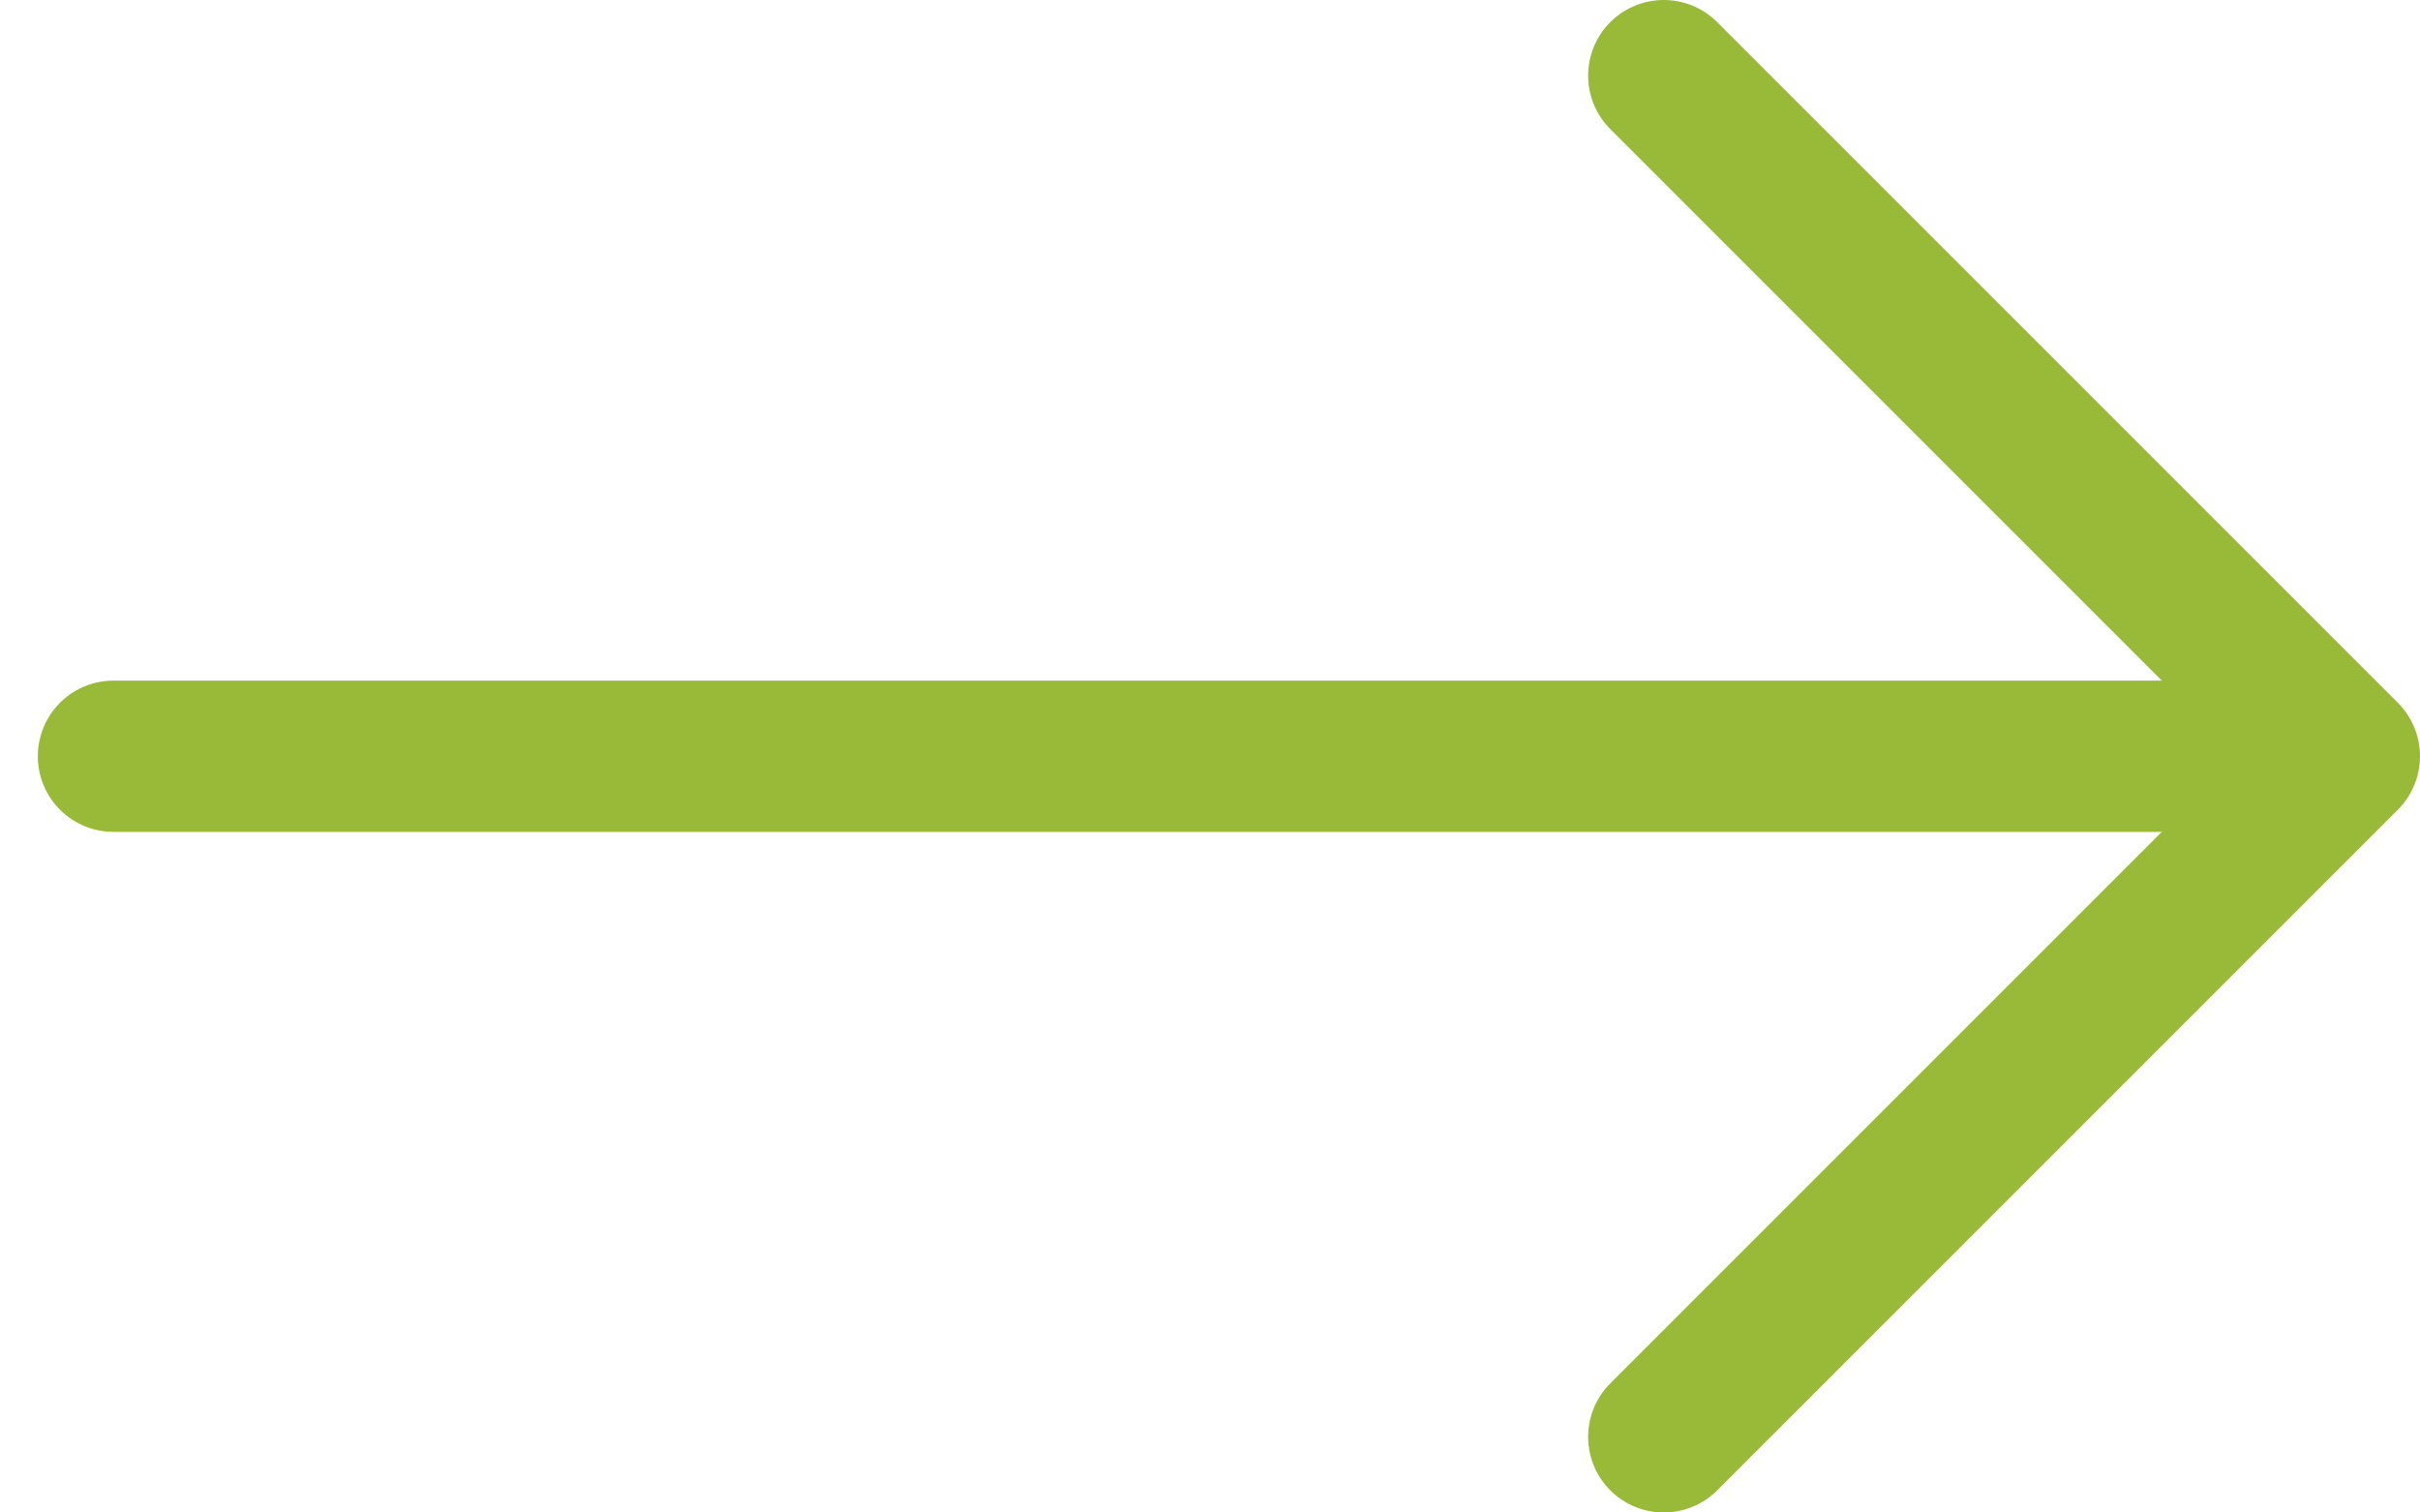
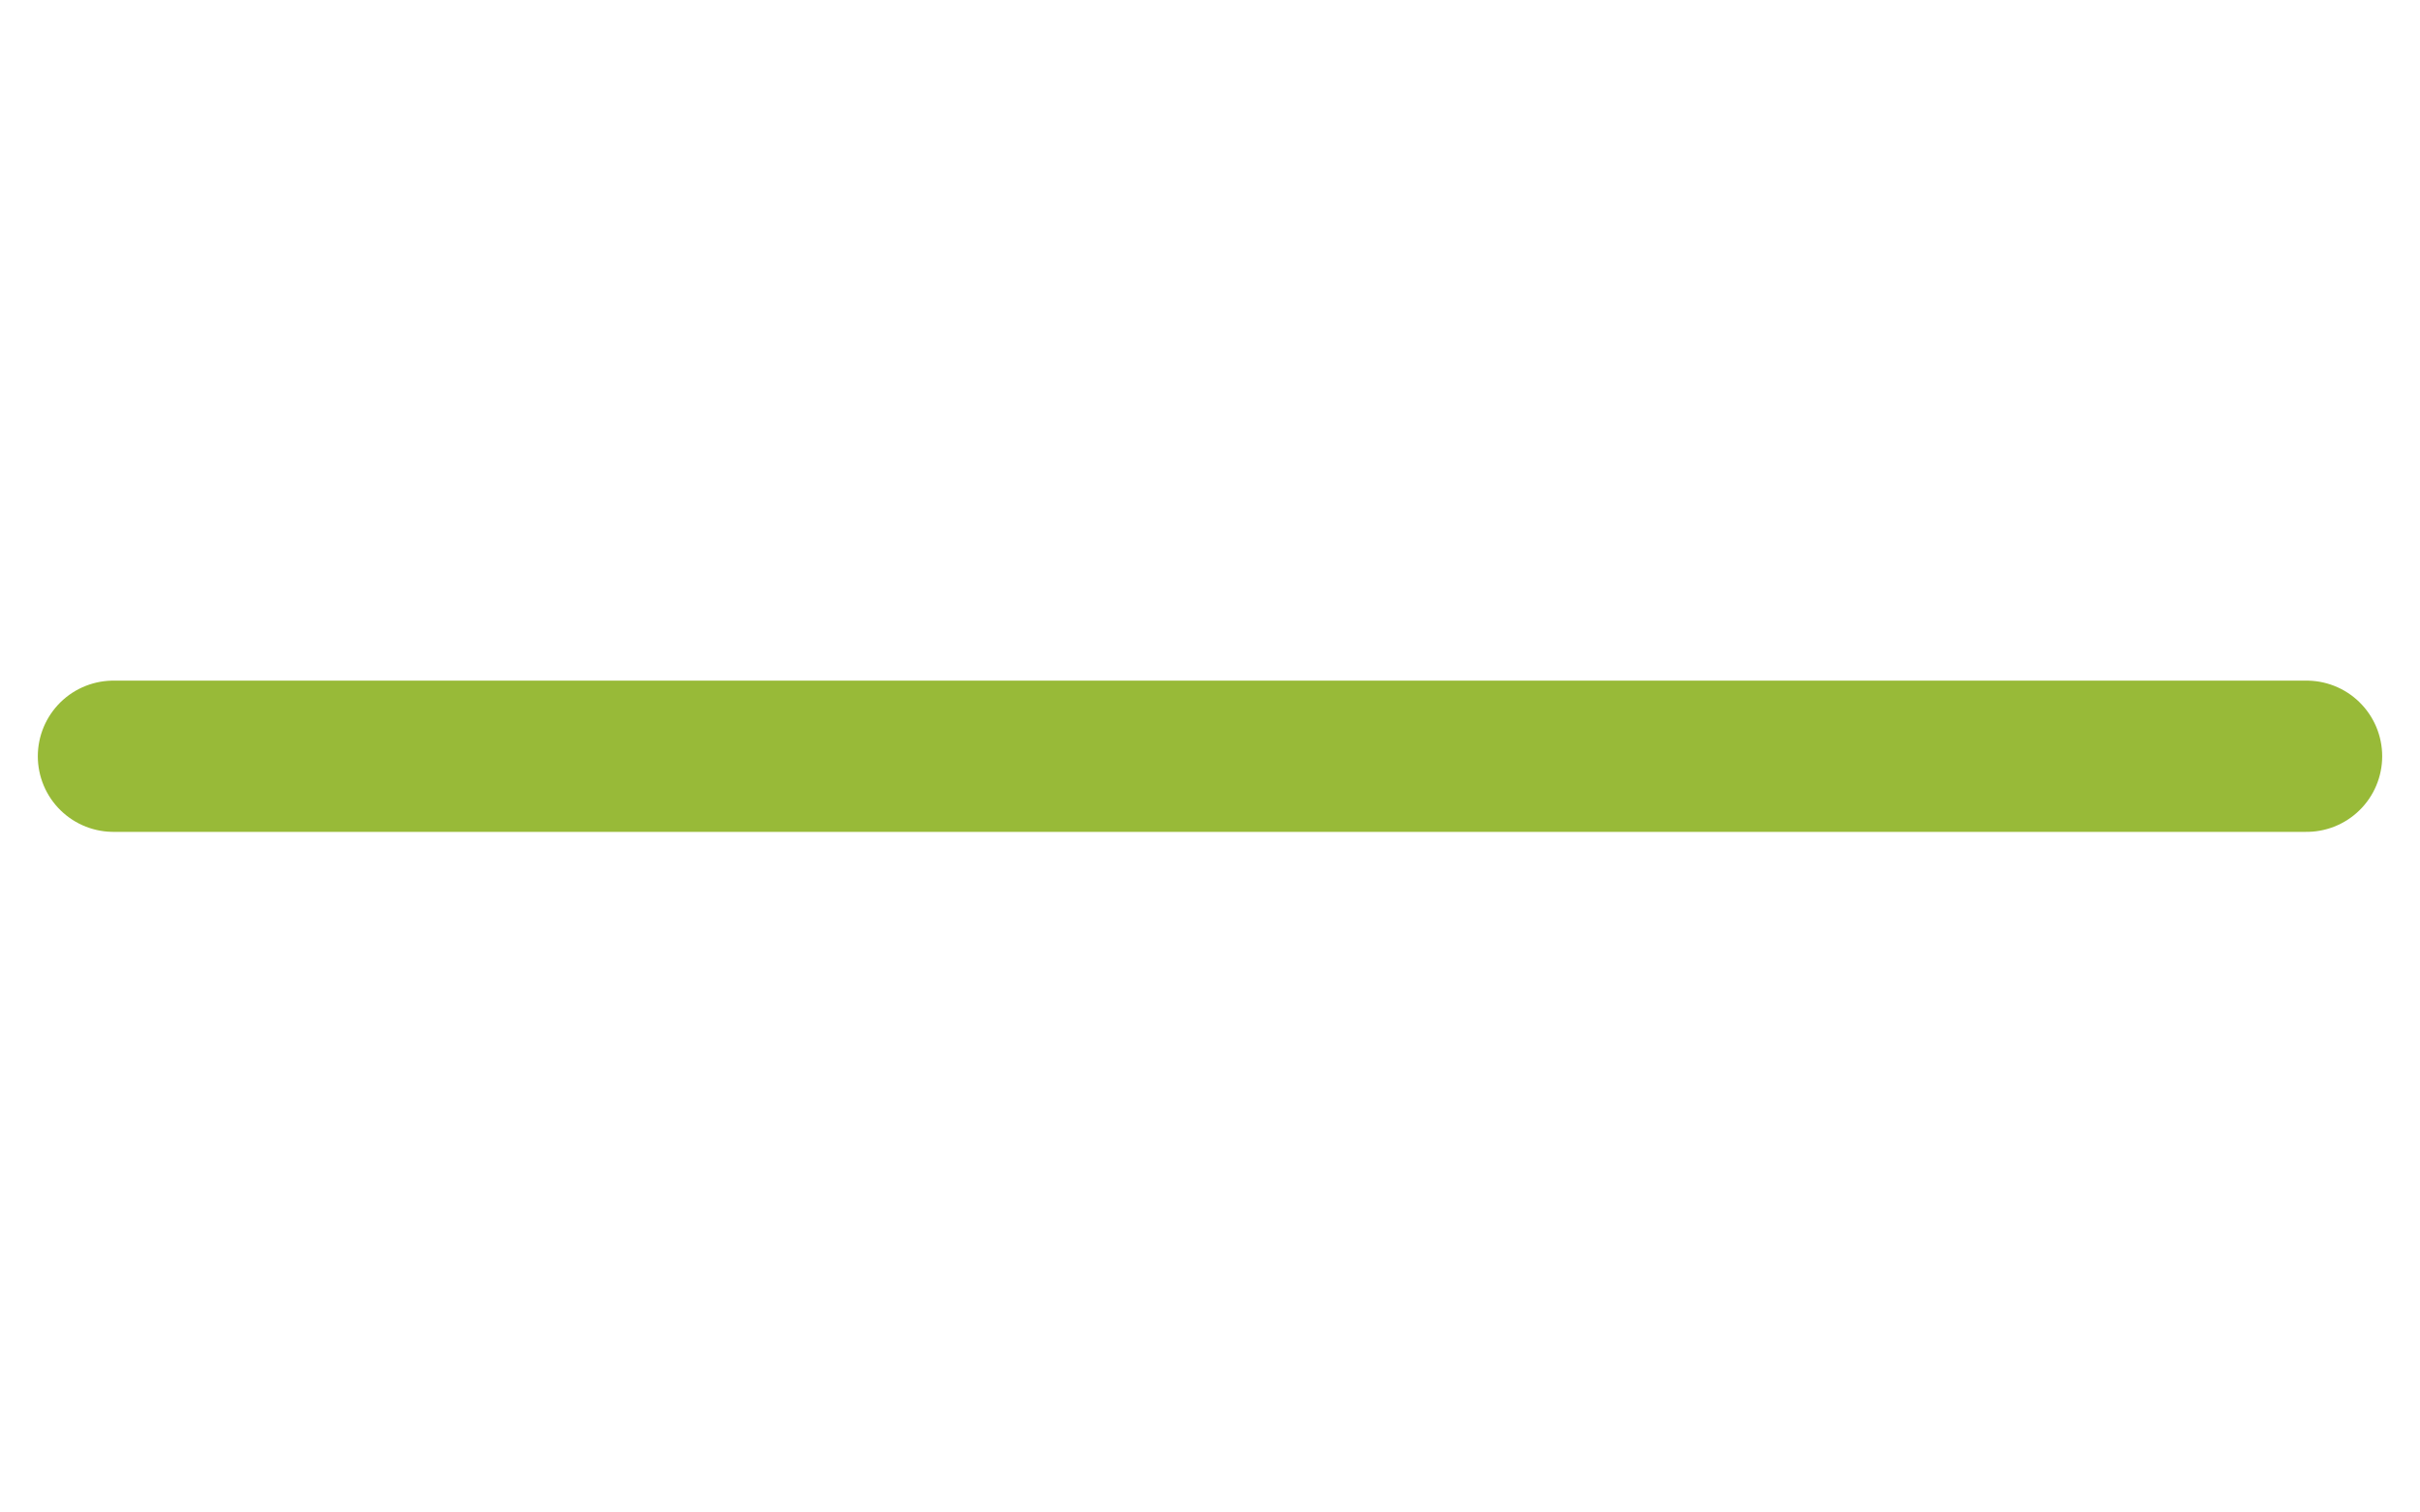
<svg xmlns="http://www.w3.org/2000/svg" width="32" height="20" viewBox="0 0 32 20" fill="none">
  <path d="M1.5 10L30.5 10" stroke="#98BA38" stroke-width="2" stroke-linecap="round" stroke-linejoin="round" />
-   <path d="M22 1L31 10L22 19" stroke="#98BA38" stroke-width="2" stroke-linecap="round" stroke-linejoin="round" />
</svg>